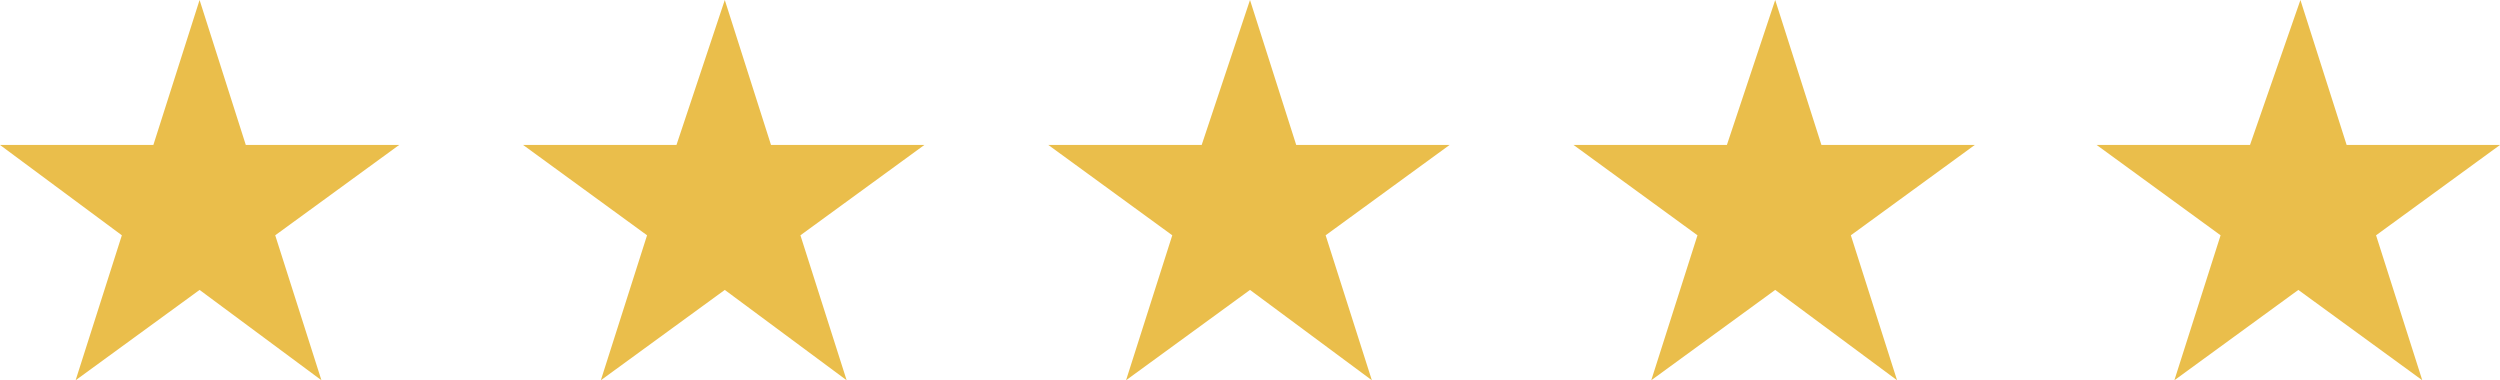
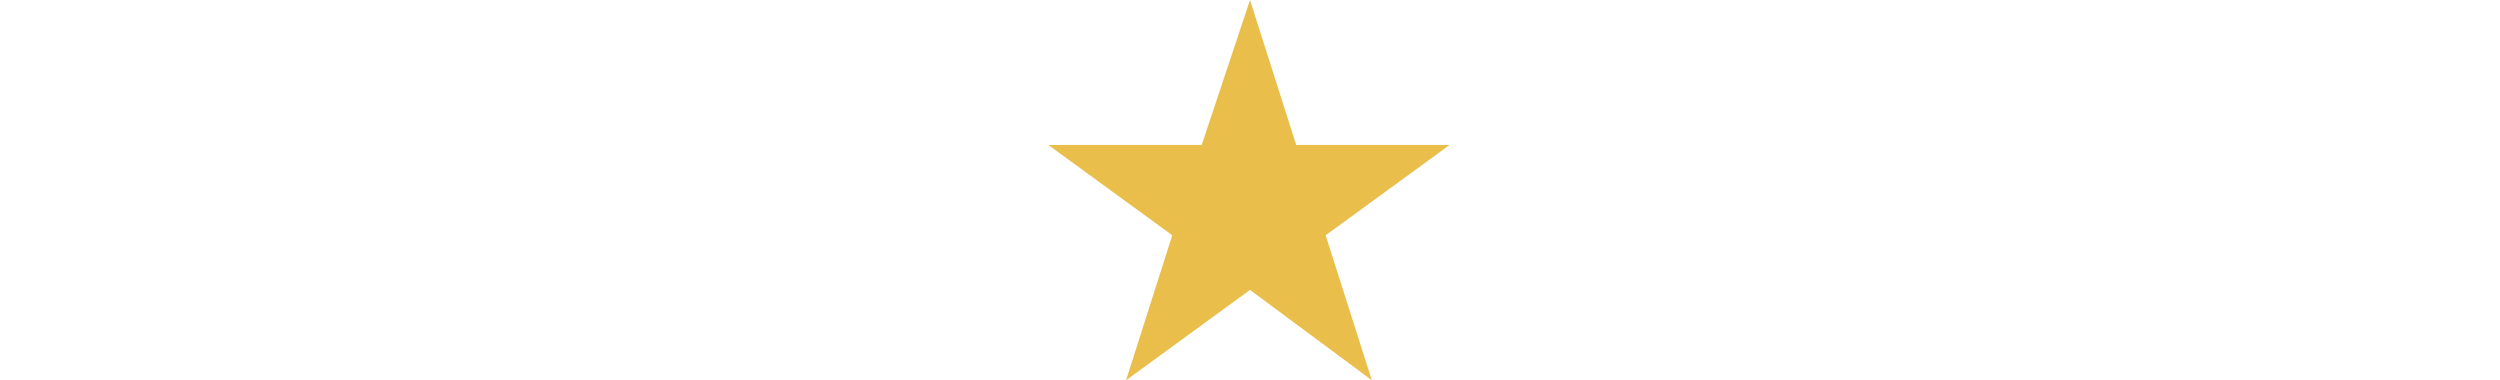
<svg xmlns="http://www.w3.org/2000/svg" width="119" height="18.1" viewBox="0 0 119 18.1">
  <g id="icon-stars-5-star" transform="translate(-0.5)">
-     <path id="Path_19022" data-name="Path 19022" d="M10,0l2.2,6.9h7.3l-5.9,4.3,2.2,6.9L10,13.8,4.1,18.1l2.2-6.9L.5,6.9H7.8Z" fill="#eabe4b" />
-     <path id="Path_19023" data-name="Path 19023" d="M35,0l2.2,6.9h7.3l-5.9,4.3,2.2,6.9L35,13.8l-5.9,4.3,2.2-6.9L25.4,6.9h7.3Z" fill="#eabe4b" />
    <path id="Path_19024" data-name="Path 19024" d="M60,0l2.2,6.9h7.3l-5.9,4.3,2.2,6.9L60,13.8l-5.9,4.3,2.2-6.9L50.4,6.9h7.3Z" fill="#eabe4b" />
-     <path id="Path_19025" data-name="Path 19025" d="M85,0l2.2,6.9h7.3l-5.9,4.3,2.2,6.9L85,13.8l-5.9,4.3,2.2-6.9L75.4,6.9h7.3Z" fill="#eabe4b" />
-     <path id="Path_19026" data-name="Path 19026" d="M110,0l2.2,6.9h7.3l-5.9,4.3,2.2,6.9-5.9-4.3L104,18.1l2.2-6.9-5.9-4.3h7.3Z" fill="#eabe4b" />
  </g>
</svg>